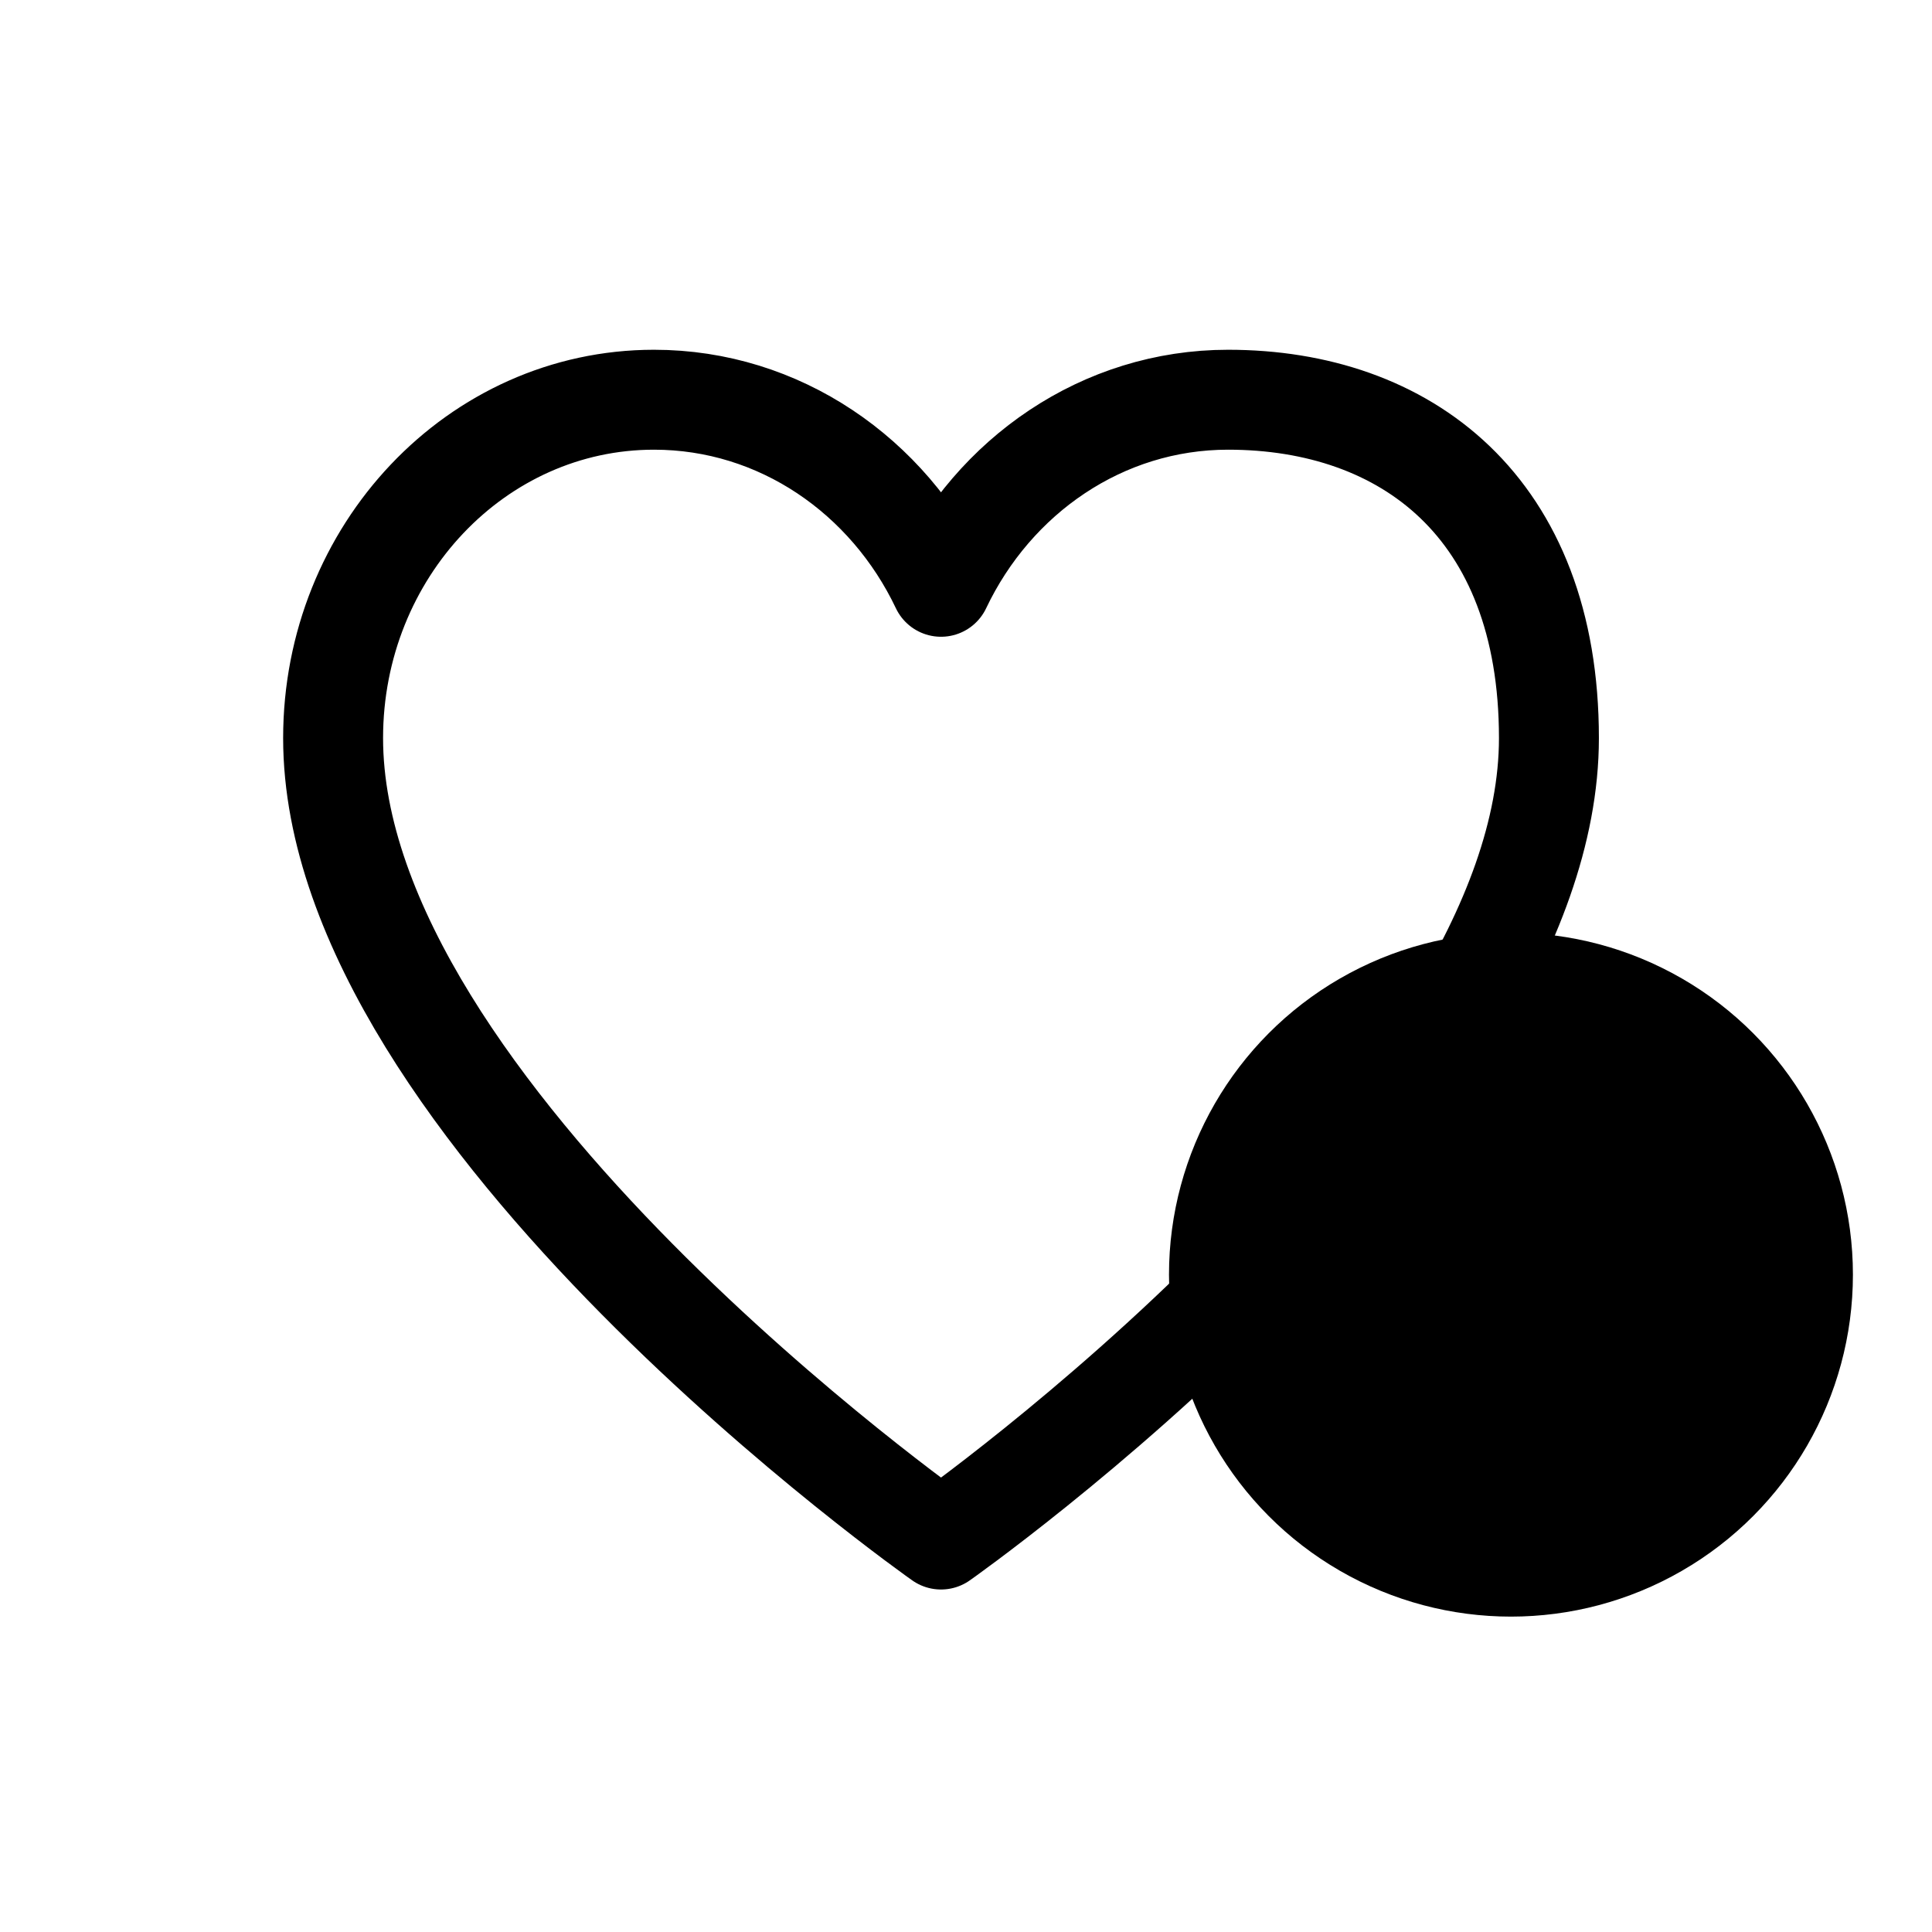
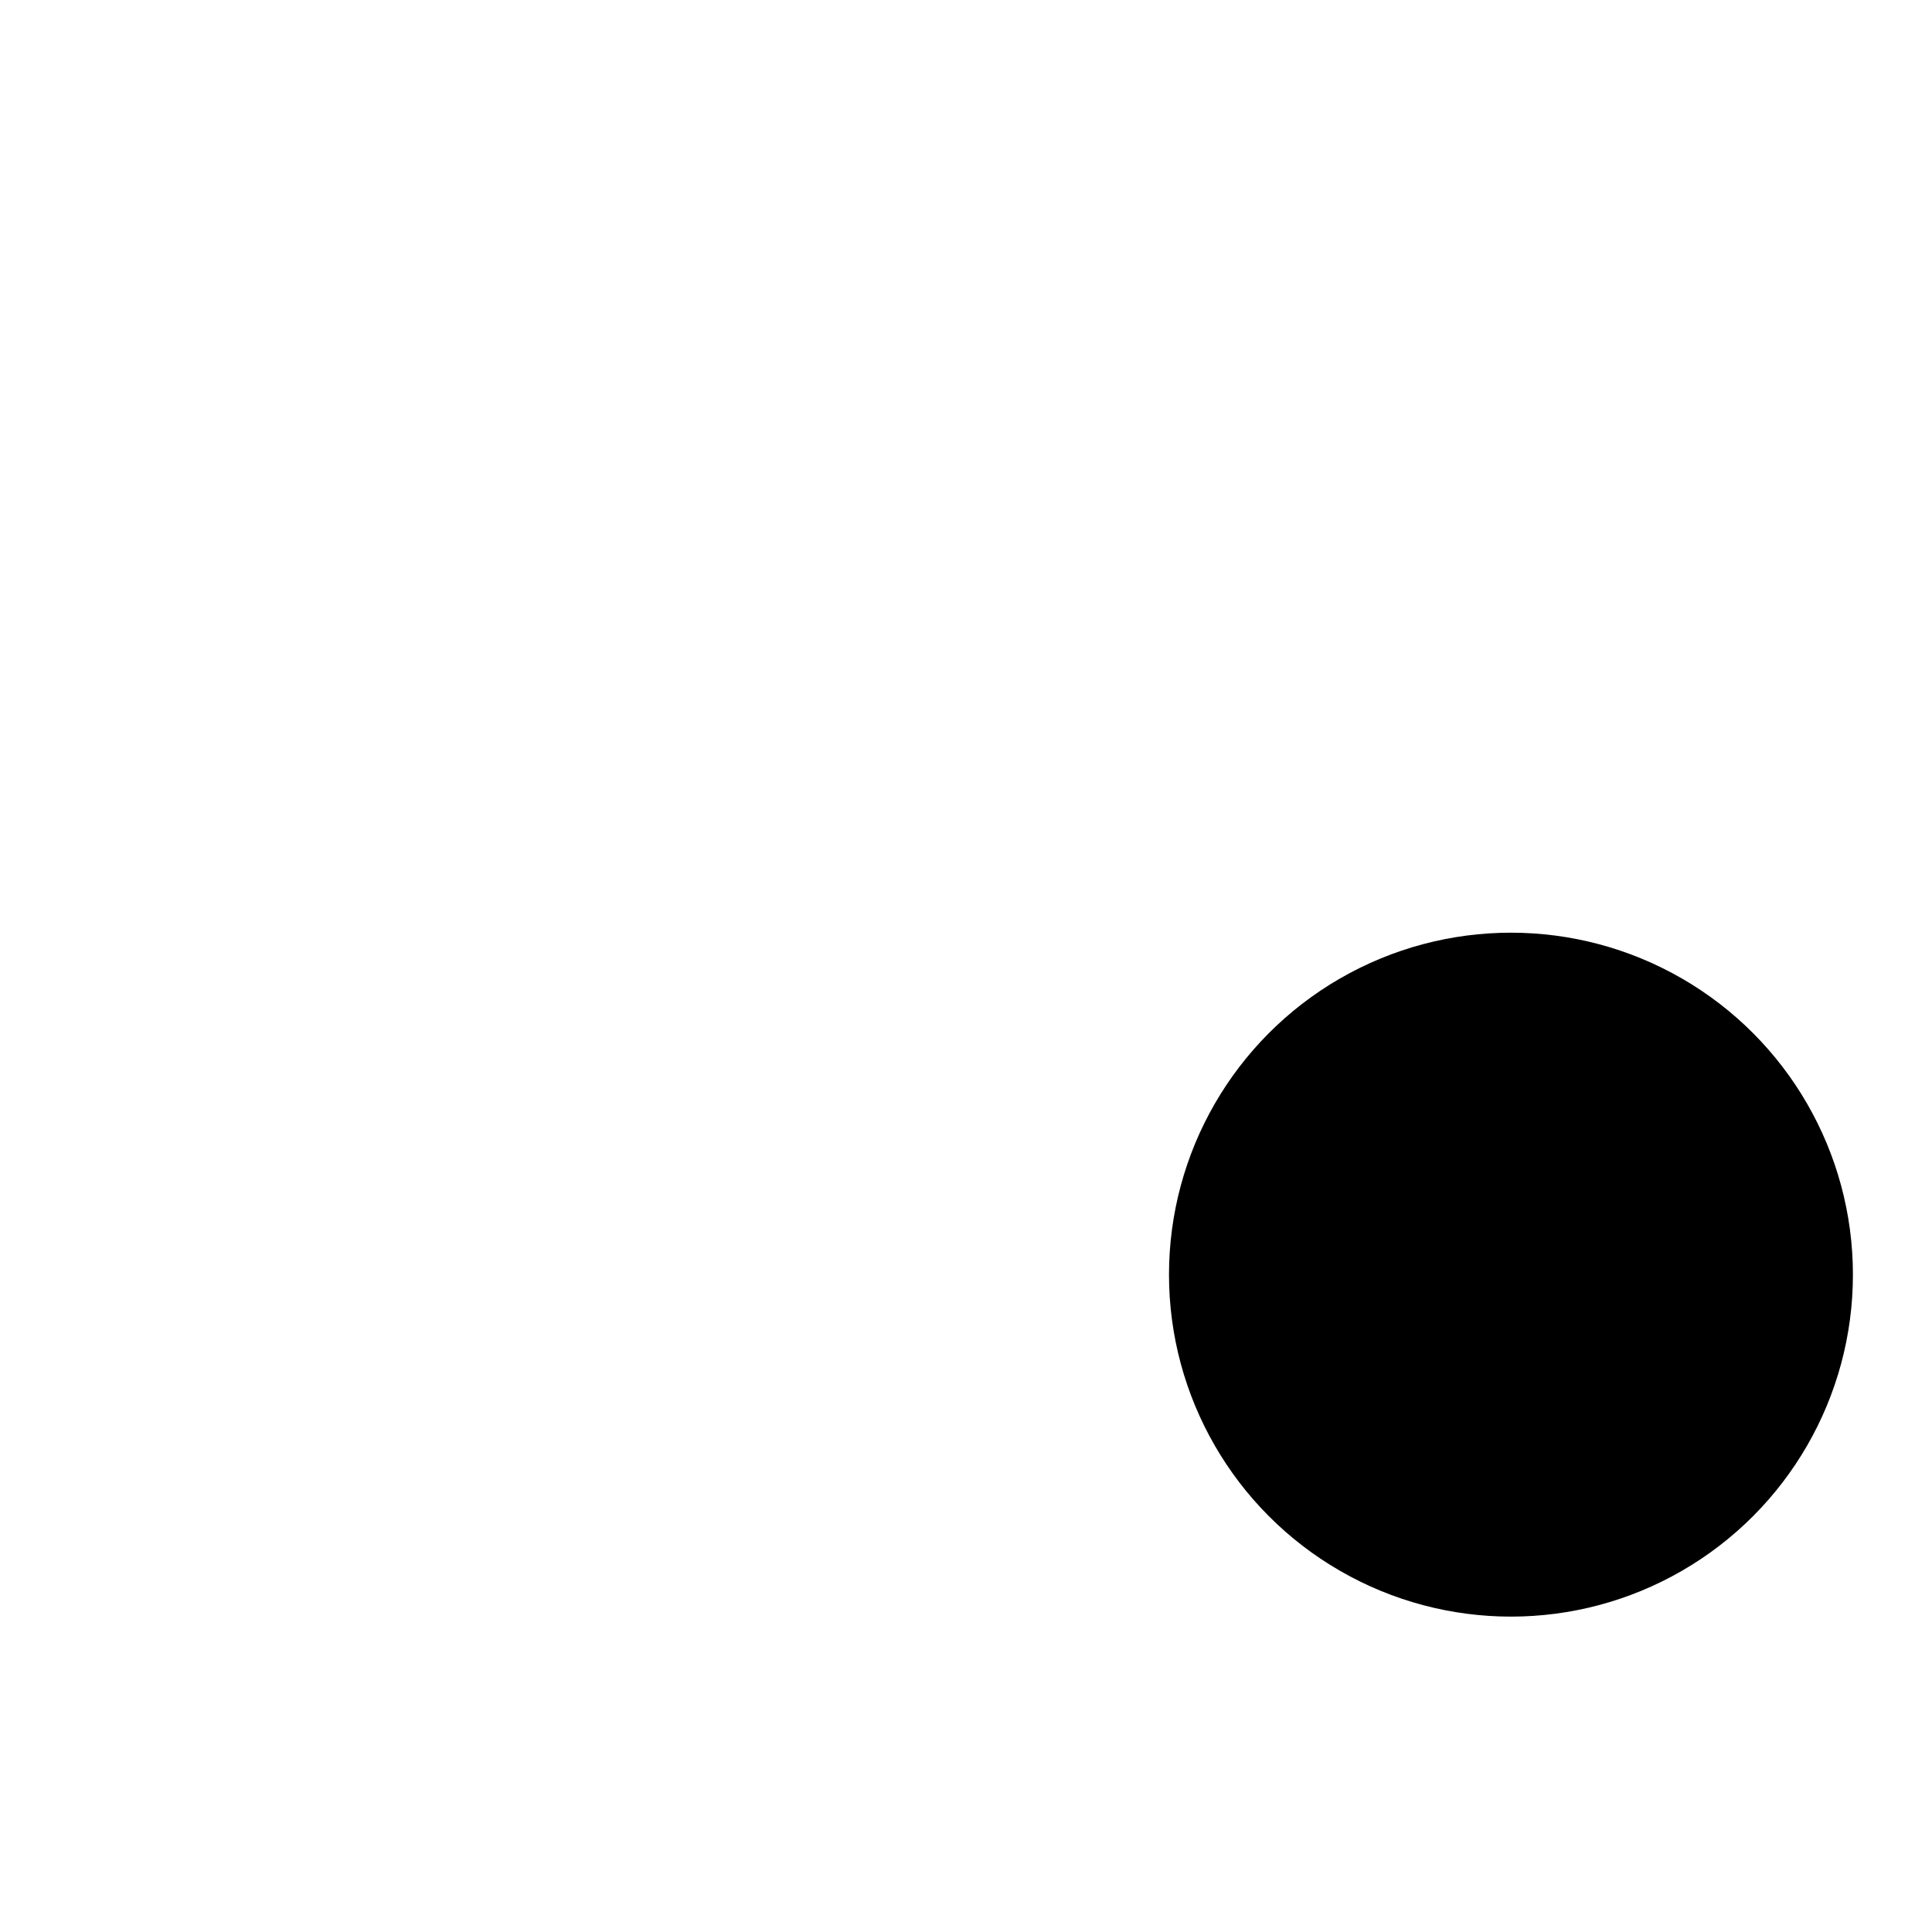
<svg xmlns="http://www.w3.org/2000/svg" width="29" height="29" viewBox="0 0 29 29" fill="none">
-   <path d="M9.816 6C7.157 6 5 8.275 5 11.079C5 16.693 14.125 23.109 14.125 23.109C14.125 23.109 23.25 16.693 23.25 11.079C23.25 7.604 21.093 6 18.434 6C16.548 6 14.916 7.143 14.125 8.808C13.334 7.143 11.702 6 9.816 6Z" stroke="black" stroke-width="1.5" stroke-linecap="round" stroke-linejoin="round" />
  <circle cx="22.68" cy="19.133" r="5.133" fill="black" />
</svg>